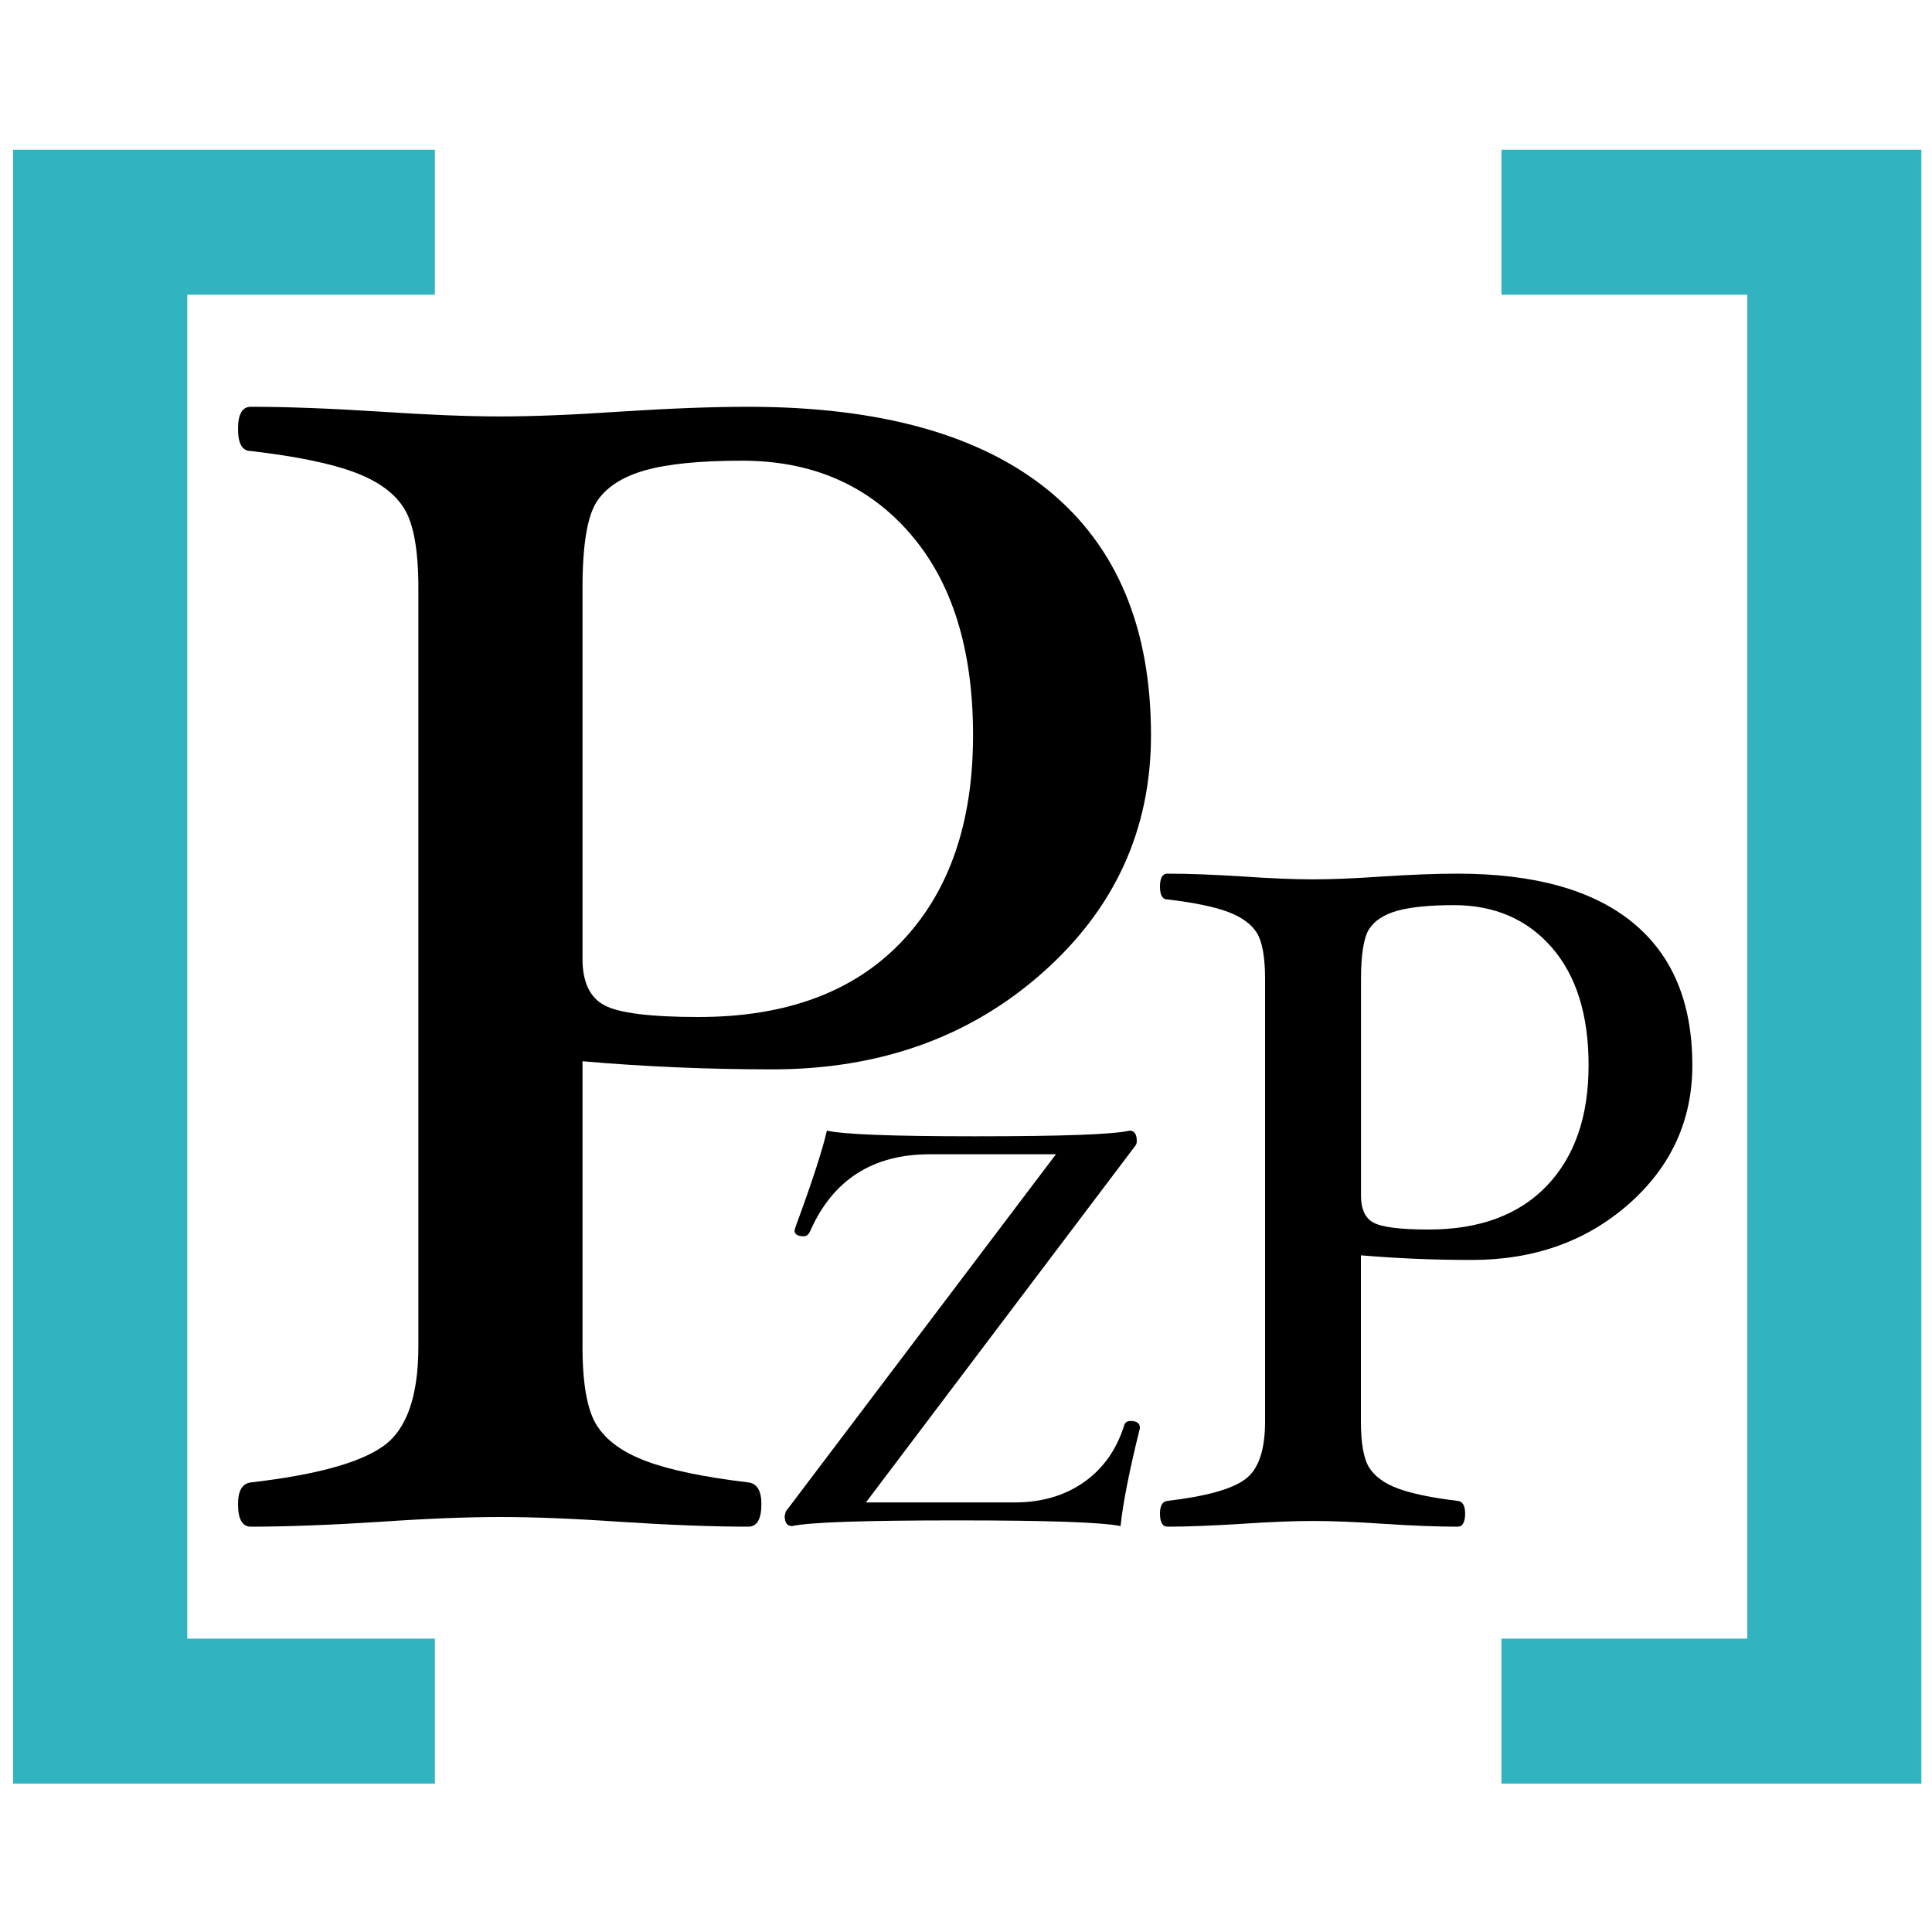
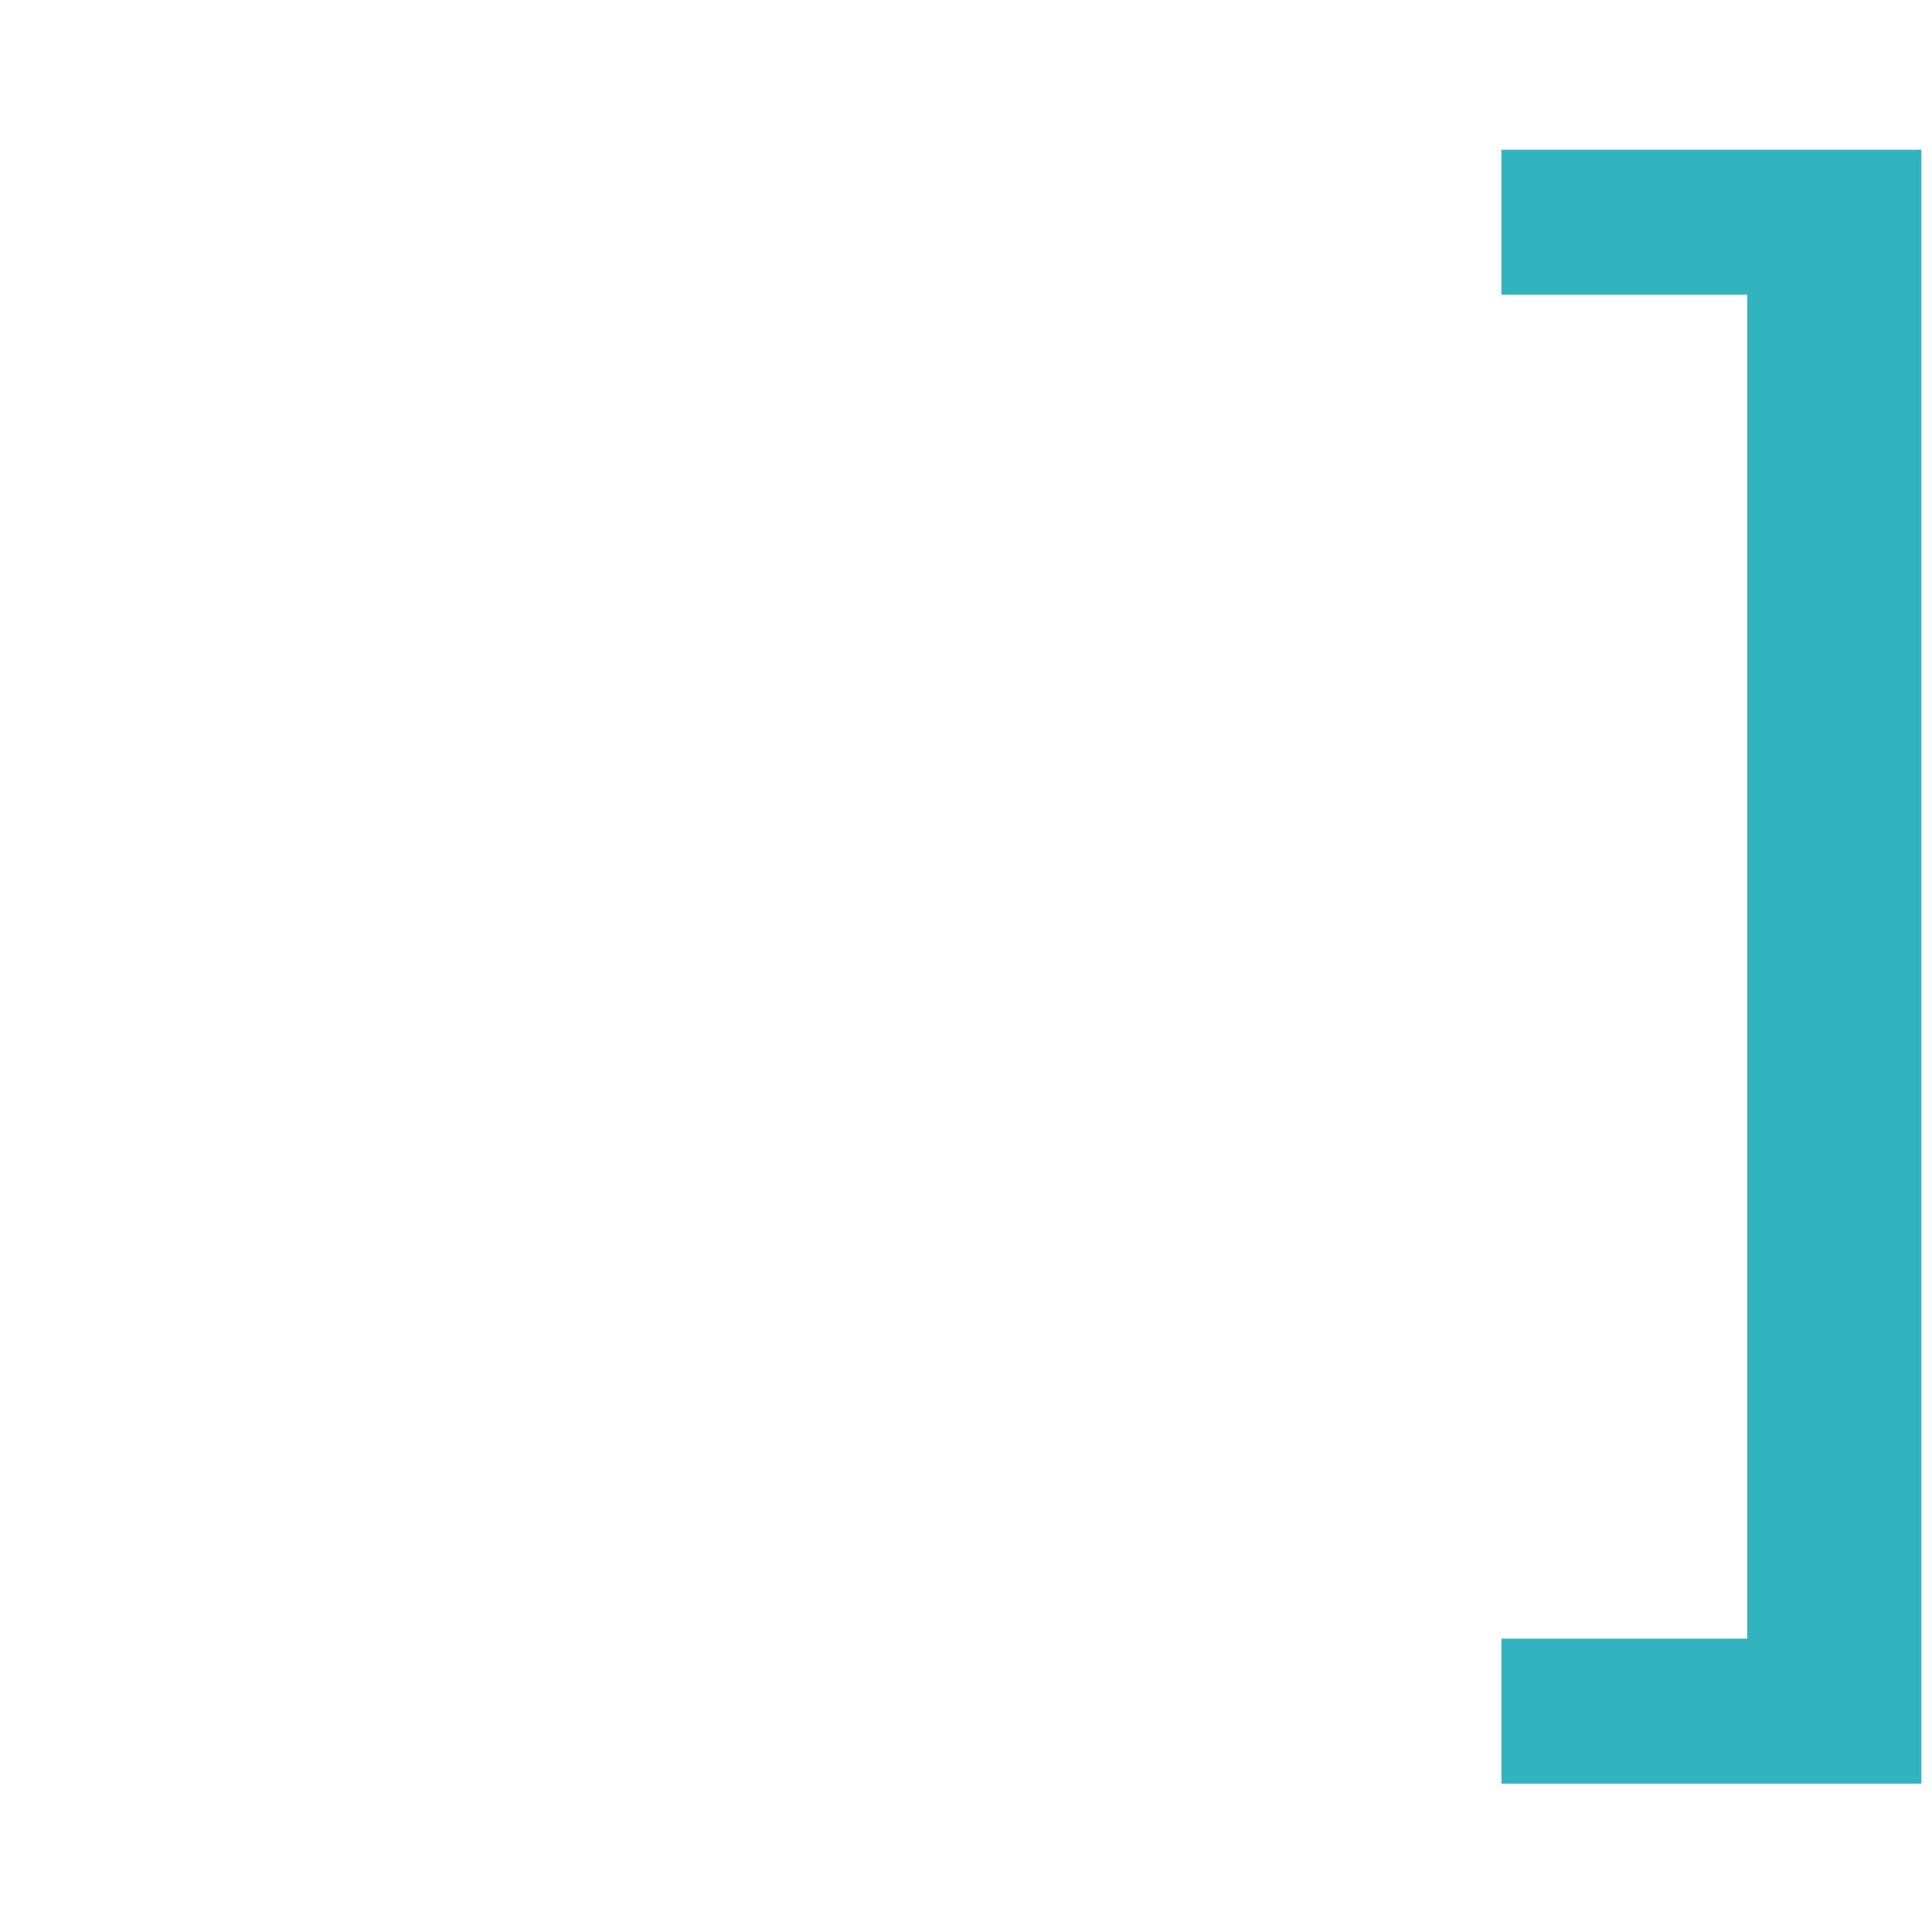
<svg xmlns="http://www.w3.org/2000/svg" width="20" height="20" viewBox="0 0 20 20" fill="none">
-   <rect width="20" height="20" fill="white" />
-   <path d="M0.136 1.55H4.502V3.051H1.939V16.963H4.502V18.464H0.136V1.55Z" fill="#31B4C0" />
  <path d="M19.89 18.464H15.543V16.963H18.088V3.051H15.543V1.55H19.89V18.464Z" fill="#31B4C0" />
-   <path d="M11.915 7.611C11.915 8.588 11.539 9.41 10.787 10.074C10.036 10.738 9.104 11.07 7.995 11.07C7.329 11.07 6.674 11.042 6.03 10.986V13.937C6.03 14.326 6.079 14.598 6.177 14.754C6.274 14.909 6.443 15.033 6.685 15.124C6.927 15.216 7.281 15.29 7.748 15.346C7.836 15.357 7.882 15.432 7.882 15.57C7.882 15.726 7.836 15.804 7.748 15.804C7.375 15.804 6.934 15.787 6.423 15.754C5.934 15.72 5.52 15.704 5.181 15.704C4.841 15.704 4.425 15.72 3.931 15.754C3.414 15.787 2.969 15.804 2.597 15.804C2.508 15.804 2.464 15.726 2.464 15.57C2.464 15.432 2.508 15.357 2.597 15.346C3.27 15.268 3.726 15.143 3.968 14.97C4.21 14.798 4.331 14.453 4.331 13.936V6.087C4.331 5.698 4.282 5.424 4.185 5.266C4.088 5.107 3.917 4.982 3.672 4.89C3.427 4.798 3.069 4.724 2.597 4.669C2.508 4.669 2.464 4.593 2.464 4.44C2.464 4.287 2.508 4.211 2.597 4.211C2.969 4.211 3.414 4.228 3.931 4.261C4.425 4.294 4.841 4.311 5.18 4.311C5.519 4.311 5.932 4.294 6.42 4.261C6.931 4.228 7.373 4.211 7.744 4.211C9.11 4.211 10.146 4.5 10.854 5.077C11.561 5.655 11.915 6.5 11.915 7.611ZM10.073 7.611C10.073 6.719 9.855 6.022 9.419 5.521C8.983 5.019 8.403 4.769 7.681 4.769C7.248 4.769 6.913 4.802 6.677 4.869C6.441 4.936 6.274 5.045 6.177 5.194C6.079 5.346 6.03 5.643 6.03 6.089V9.926C6.03 10.166 6.106 10.326 6.256 10.406C6.406 10.487 6.731 10.528 7.231 10.528C8.137 10.528 8.837 10.269 9.332 9.75C9.826 9.232 10.073 8.519 10.073 7.611Z" fill="black" />
-   <path d="M11.8 14.785C11.692 15.22 11.625 15.557 11.6 15.798C11.405 15.758 10.842 15.739 9.909 15.739C8.946 15.739 8.376 15.758 8.199 15.798C8.149 15.798 8.123 15.763 8.123 15.693L8.135 15.646L10.931 11.949H9.624C9.035 11.949 8.622 12.213 8.388 12.742C8.372 12.78 8.35 12.798 8.321 12.798C8.258 12.798 8.225 12.778 8.225 12.737L8.237 12.696C8.403 12.246 8.511 11.916 8.56 11.704C8.725 11.743 9.236 11.763 10.095 11.763C11.005 11.763 11.537 11.743 11.693 11.704C11.743 11.704 11.768 11.741 11.768 11.814C11.768 11.83 11.764 11.845 11.754 11.859L8.964 15.553H10.504C10.783 15.553 11.021 15.483 11.22 15.344C11.419 15.204 11.558 15.008 11.637 14.756C11.646 14.725 11.669 14.71 11.704 14.71C11.771 14.71 11.802 14.735 11.8 14.785Z" fill="black" />
-   <path d="M17.519 11.027C17.519 11.597 17.3 12.076 16.862 12.463C16.423 12.85 15.881 13.043 15.234 13.043C14.846 13.043 14.464 13.027 14.088 12.995V14.715C14.088 14.942 14.117 15.101 14.173 15.191C14.23 15.282 14.328 15.355 14.469 15.408C14.611 15.461 14.817 15.504 15.089 15.537C15.141 15.542 15.167 15.587 15.167 15.668C15.167 15.758 15.141 15.804 15.089 15.804C14.872 15.804 14.615 15.794 14.317 15.774C14.031 15.755 13.79 15.745 13.593 15.745C13.395 15.745 13.152 15.755 12.863 15.774C12.563 15.793 12.303 15.804 12.086 15.804C12.034 15.804 12.008 15.758 12.008 15.668C12.008 15.587 12.034 15.542 12.086 15.537C12.478 15.491 12.745 15.418 12.885 15.317C13.026 15.217 13.096 15.016 13.096 14.715V10.138C13.096 9.911 13.068 9.751 13.012 9.659C12.955 9.567 12.855 9.494 12.713 9.44C12.57 9.387 12.361 9.343 12.085 9.311C12.034 9.311 12.008 9.267 12.008 9.178C12.008 9.089 12.034 9.044 12.085 9.044C12.303 9.044 12.562 9.054 12.863 9.073C13.152 9.093 13.394 9.103 13.592 9.103C13.789 9.103 14.031 9.093 14.315 9.073C14.613 9.054 14.87 9.044 15.086 9.044C15.883 9.044 16.487 9.212 16.9 9.549C17.313 9.886 17.519 10.378 17.519 11.027ZM16.445 11.027C16.445 10.507 16.318 10.1 16.064 9.808C15.809 9.516 15.472 9.37 15.051 9.37C14.798 9.37 14.602 9.39 14.465 9.428C14.327 9.467 14.23 9.53 14.173 9.618C14.117 9.706 14.089 9.88 14.089 10.14V12.377C14.089 12.517 14.132 12.61 14.219 12.657C14.307 12.704 14.497 12.728 14.789 12.728C15.315 12.728 15.724 12.577 16.013 12.275C16.302 11.972 16.445 11.556 16.445 11.027Z" fill="black" />
</svg>